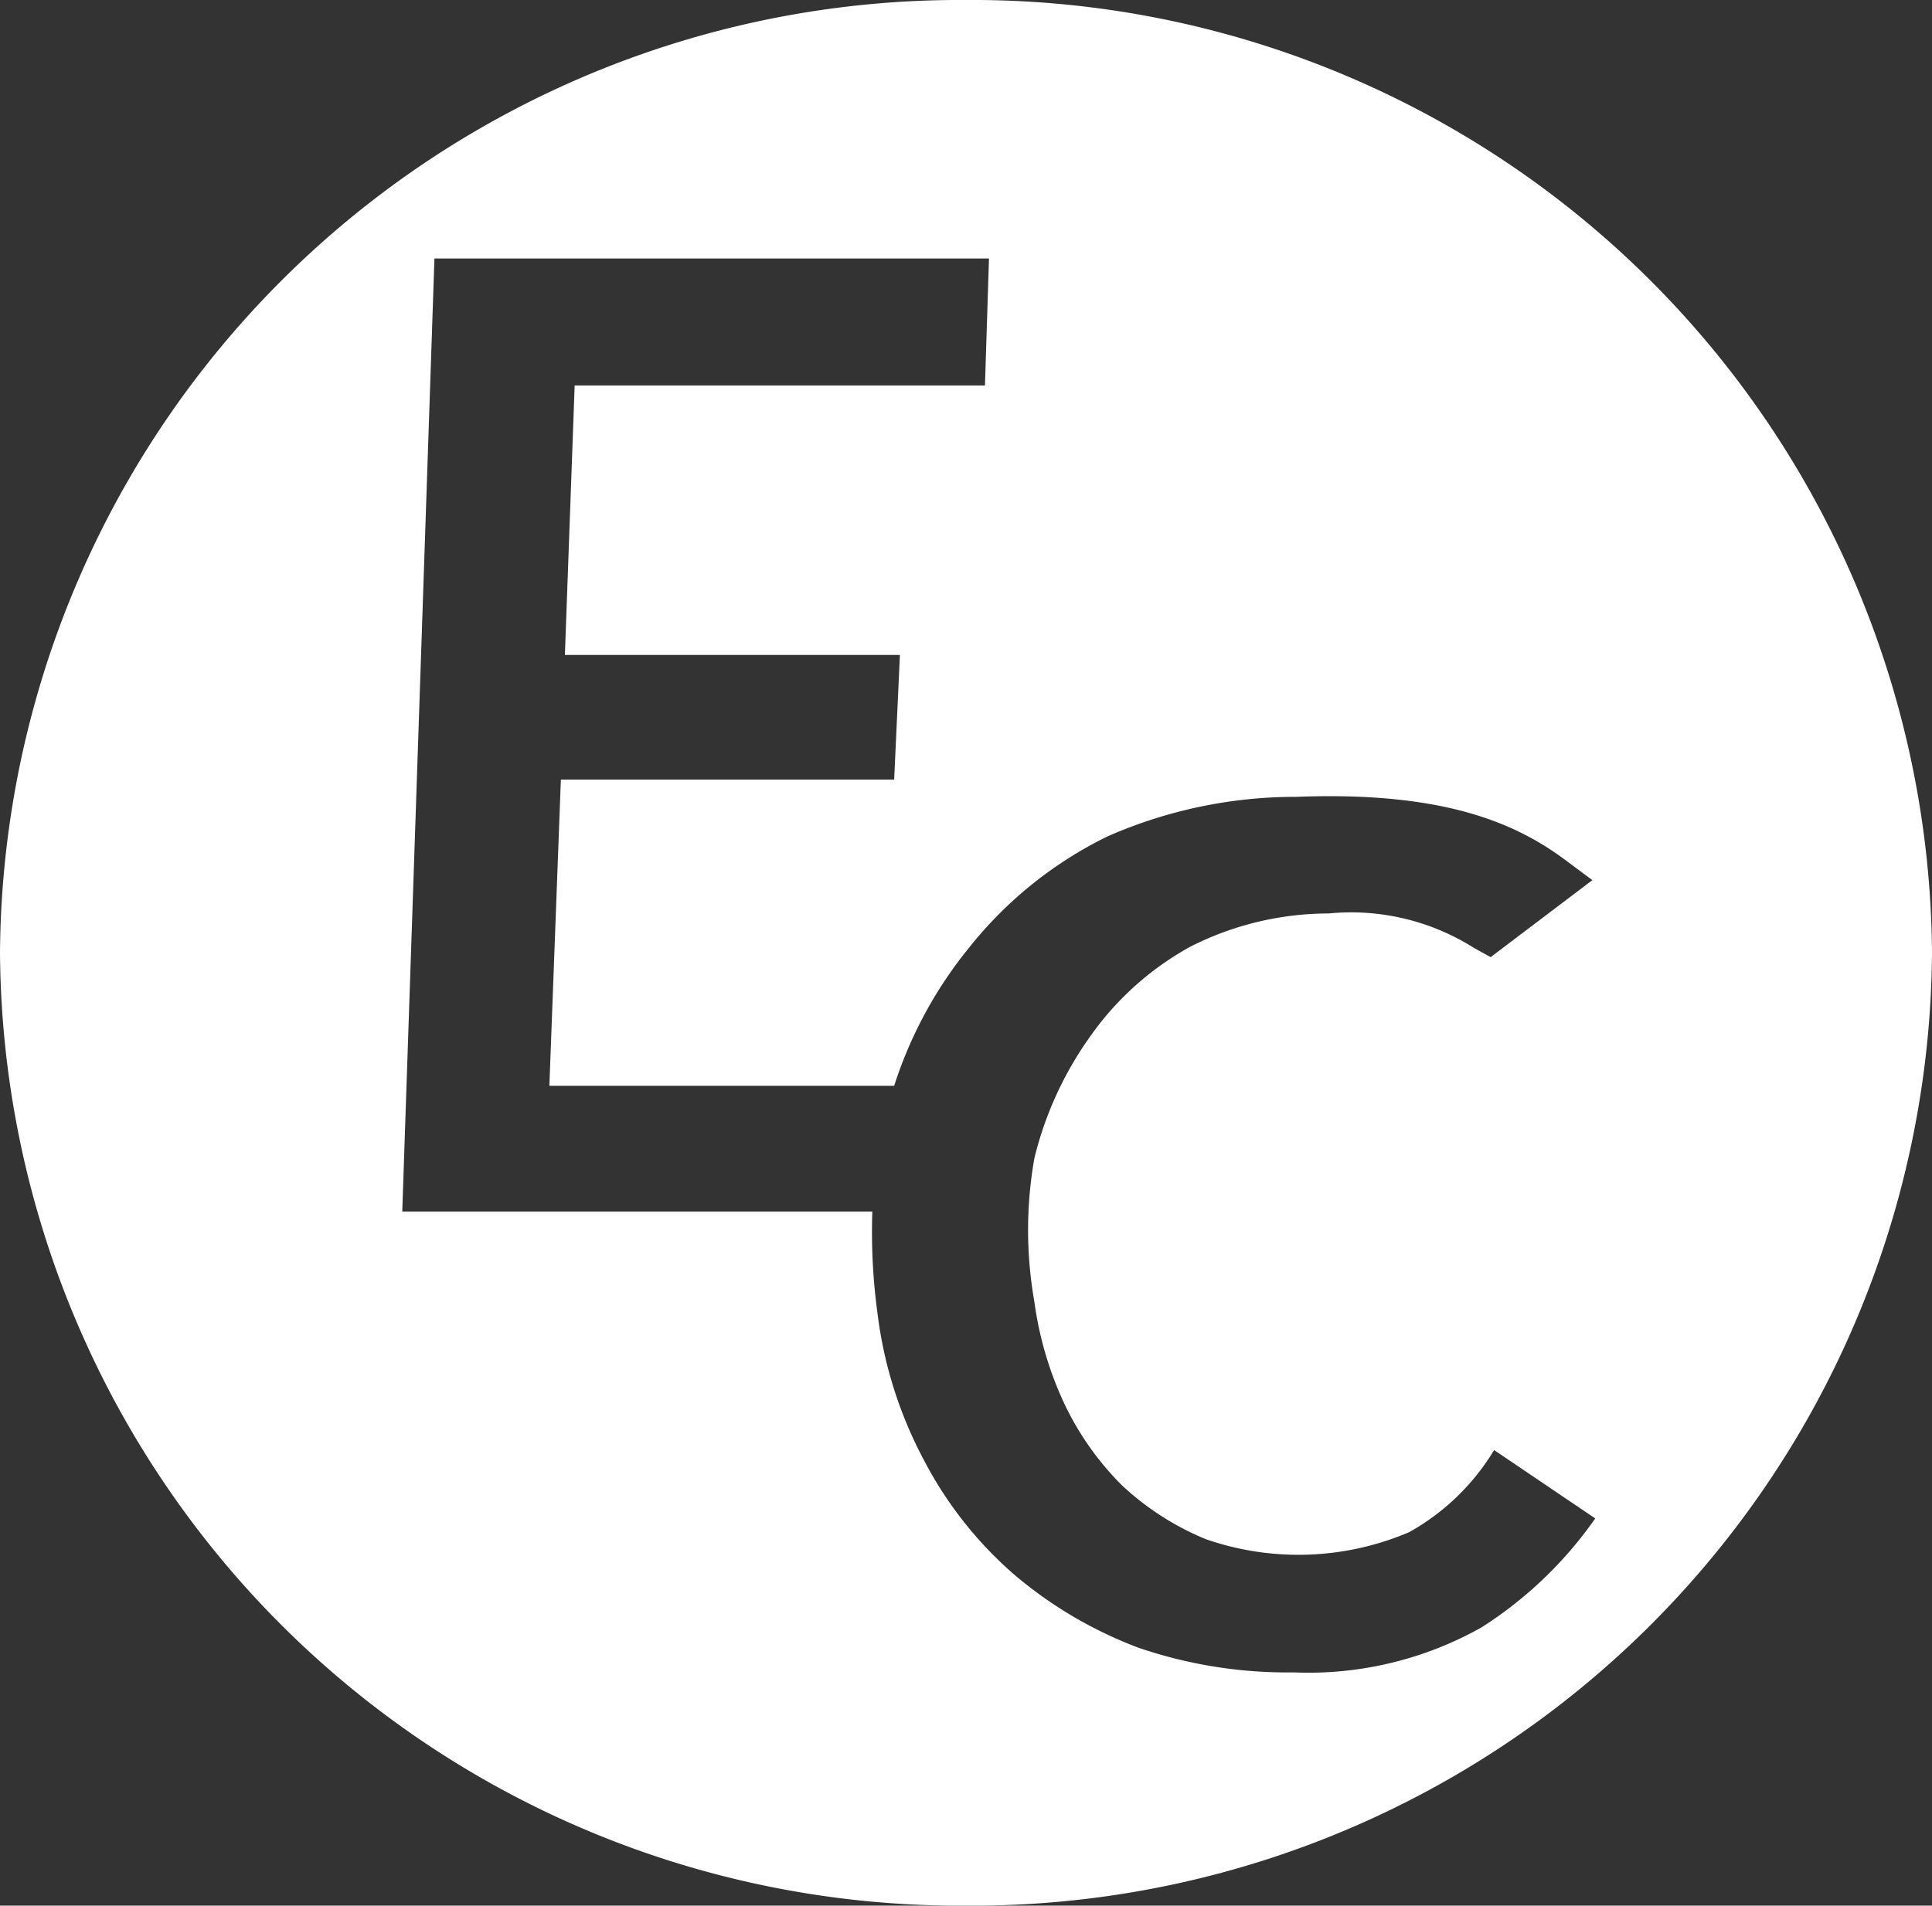
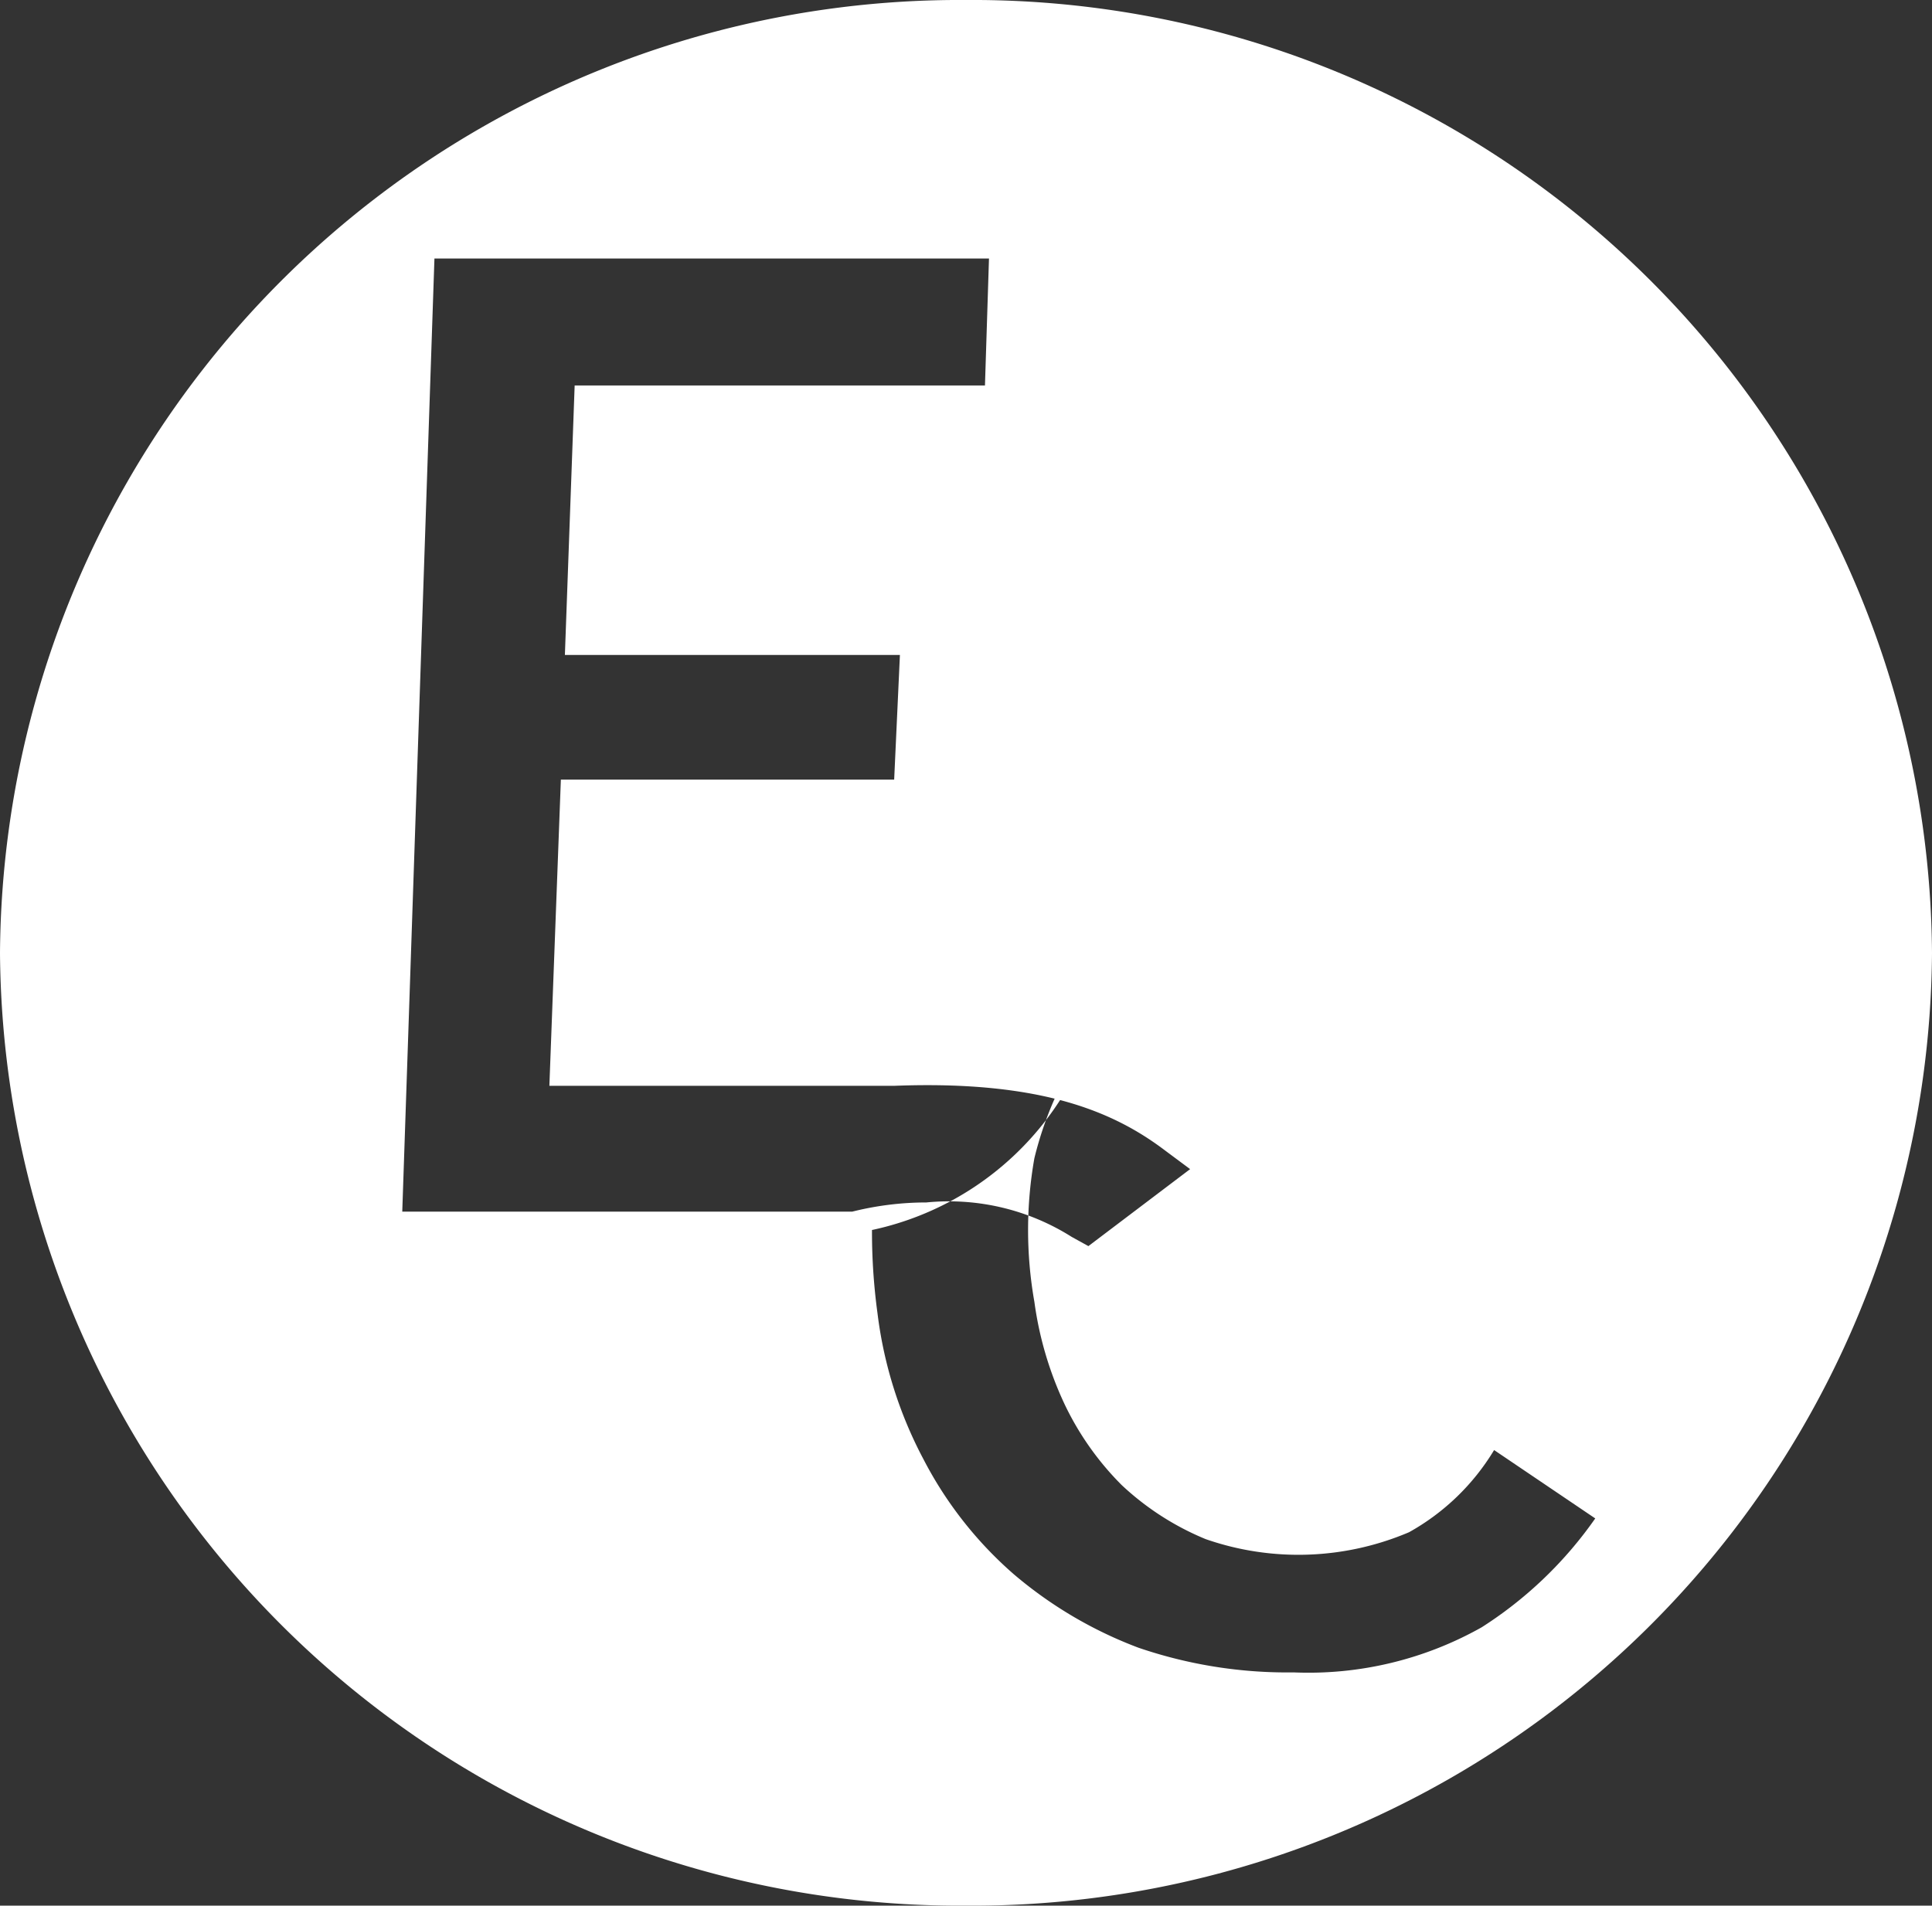
<svg xmlns="http://www.w3.org/2000/svg" id="Слой_1" data-name="Слой 1" viewBox="0 0 33.62 33.17">
  <rect x="0" y="0" width="33.62" height="33.17" fill="#333333" stroke="none" />
-   <path d="M16.81,0A16.7,16.7,0,0,0,0,16.59H0A16.7,16.7,0,0,0,16.81,33.17,16.7,16.7,0,0,0,33.62,16.59,16.7,16.7,0,0,0,16.81,0Zm9,28.31a6.14,6.14,0,0,1-3.3.8,8,8,0,0,1-2.7-.43,7.31,7.31,0,0,1-2.17-1.28,6.79,6.79,0,0,1-1.57-2,7.32,7.32,0,0,1-.8-2.54,10.5,10.5,0,0,1-.09-1.77H7L7.56,4.5h9.65l-.07,2.21H10L9.83,11.4h5.83l-.1,2.17H9.76l-.2,5.33h6a7.37,7.37,0,0,1,1.3-2.4,7,7,0,0,1,2.41-1.94,8.12,8.12,0,0,1,3.29-.69c2.59-.1,3.85.47,4.72,1.13l.43.32-1.77,1.34-.29-.16a4,4,0,0,0-2.53-.6,5.32,5.32,0,0,0-2.41.58A5.18,5.18,0,0,0,19,18a6.15,6.15,0,0,0-1,2.16A7.18,7.18,0,0,0,18,22.66a6.11,6.11,0,0,0,.52,1.77,5.07,5.07,0,0,0,1,1.42,4.81,4.81,0,0,0,1.46.94,4.91,4.91,0,0,0,3.54-.12A4,4,0,0,0,26,25.24l1.76,1.19a7,7,0,0,1-2,1.91Z" transform="translate(0 0)" style="fill:#fff" />
+   <path d="M16.81,0A16.7,16.7,0,0,0,0,16.59H0A16.7,16.7,0,0,0,16.81,33.17,16.7,16.7,0,0,0,33.62,16.59,16.7,16.7,0,0,0,16.81,0Zm9,28.31a6.14,6.14,0,0,1-3.3.8,8,8,0,0,1-2.7-.43,7.31,7.31,0,0,1-2.17-1.28,6.79,6.79,0,0,1-1.57-2,7.32,7.32,0,0,1-.8-2.54,10.5,10.5,0,0,1-.09-1.77H7L7.56,4.5h9.65l-.07,2.21H10L9.83,11.4h5.83l-.1,2.17H9.76l-.2,5.33h6c2.59-.1,3.85.47,4.72,1.13l.43.32-1.77,1.34-.29-.16a4,4,0,0,0-2.53-.6,5.32,5.32,0,0,0-2.41.58A5.18,5.18,0,0,0,19,18a6.15,6.15,0,0,0-1,2.16A7.18,7.18,0,0,0,18,22.66a6.11,6.11,0,0,0,.52,1.77,5.07,5.07,0,0,0,1,1.42,4.81,4.81,0,0,0,1.46.94,4.91,4.91,0,0,0,3.54-.12A4,4,0,0,0,26,25.24l1.76,1.19a7,7,0,0,1-2,1.91Z" transform="translate(0 0)" style="fill:#fff" />
</svg>